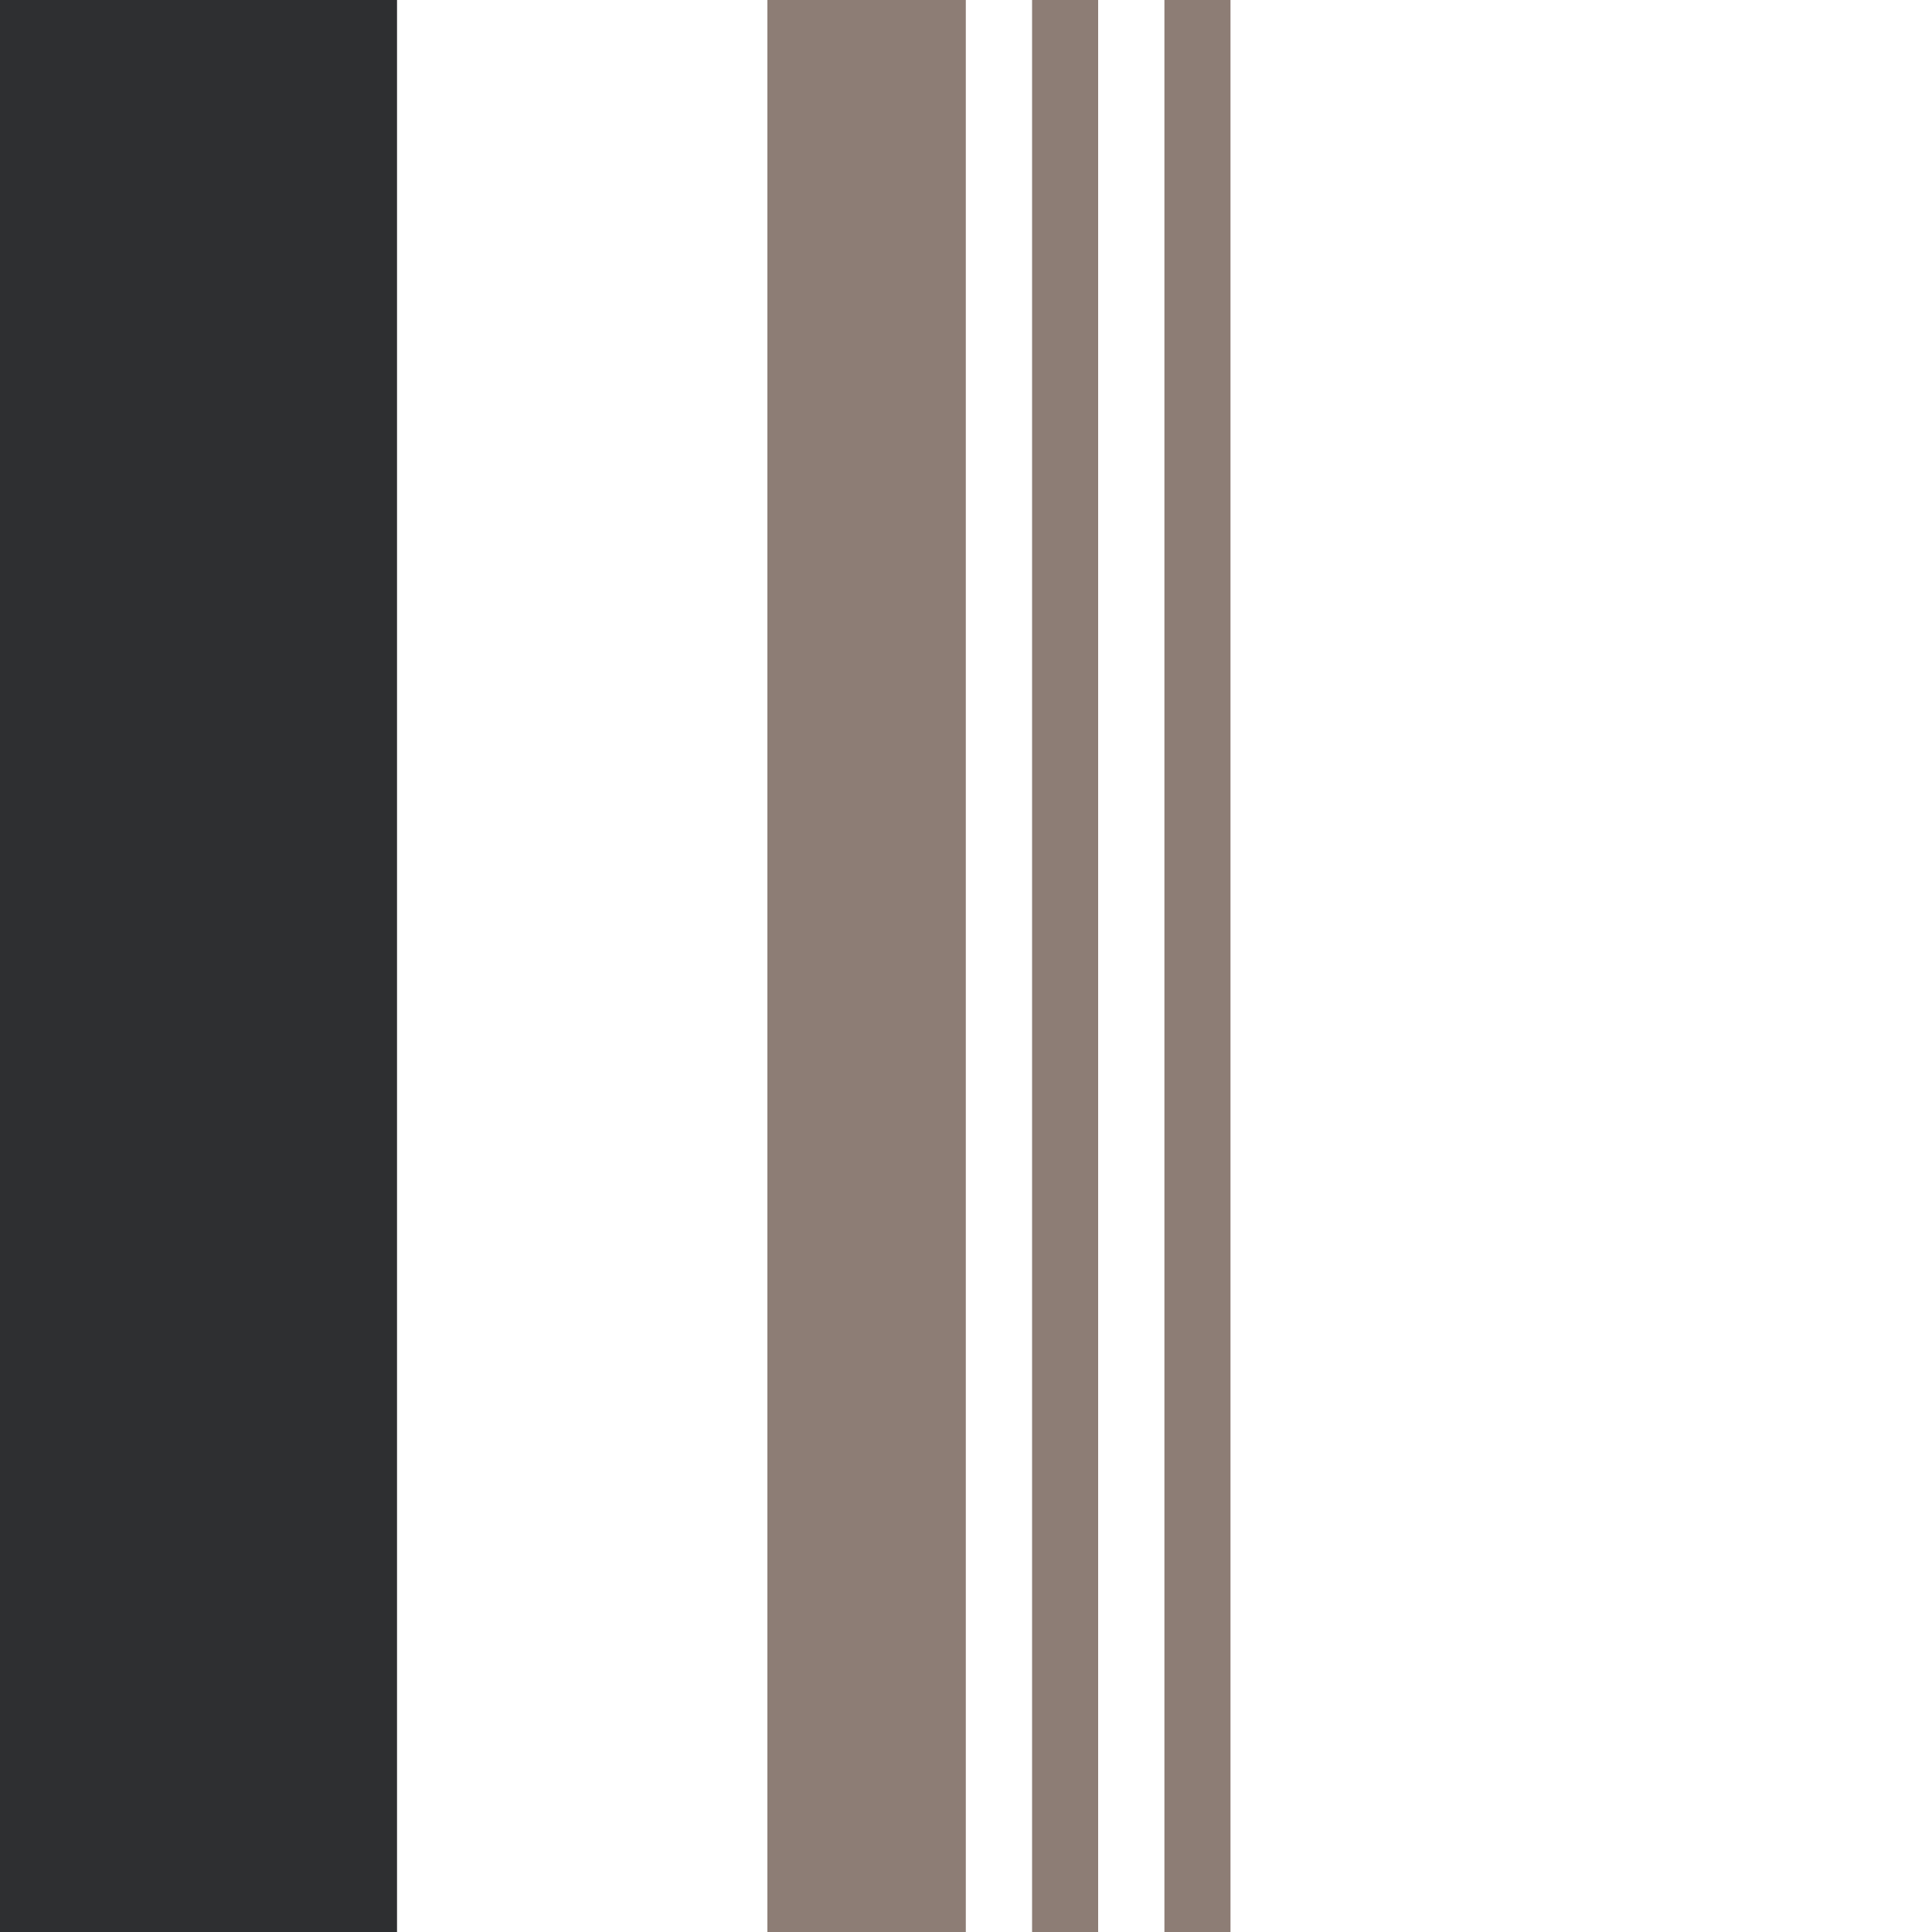
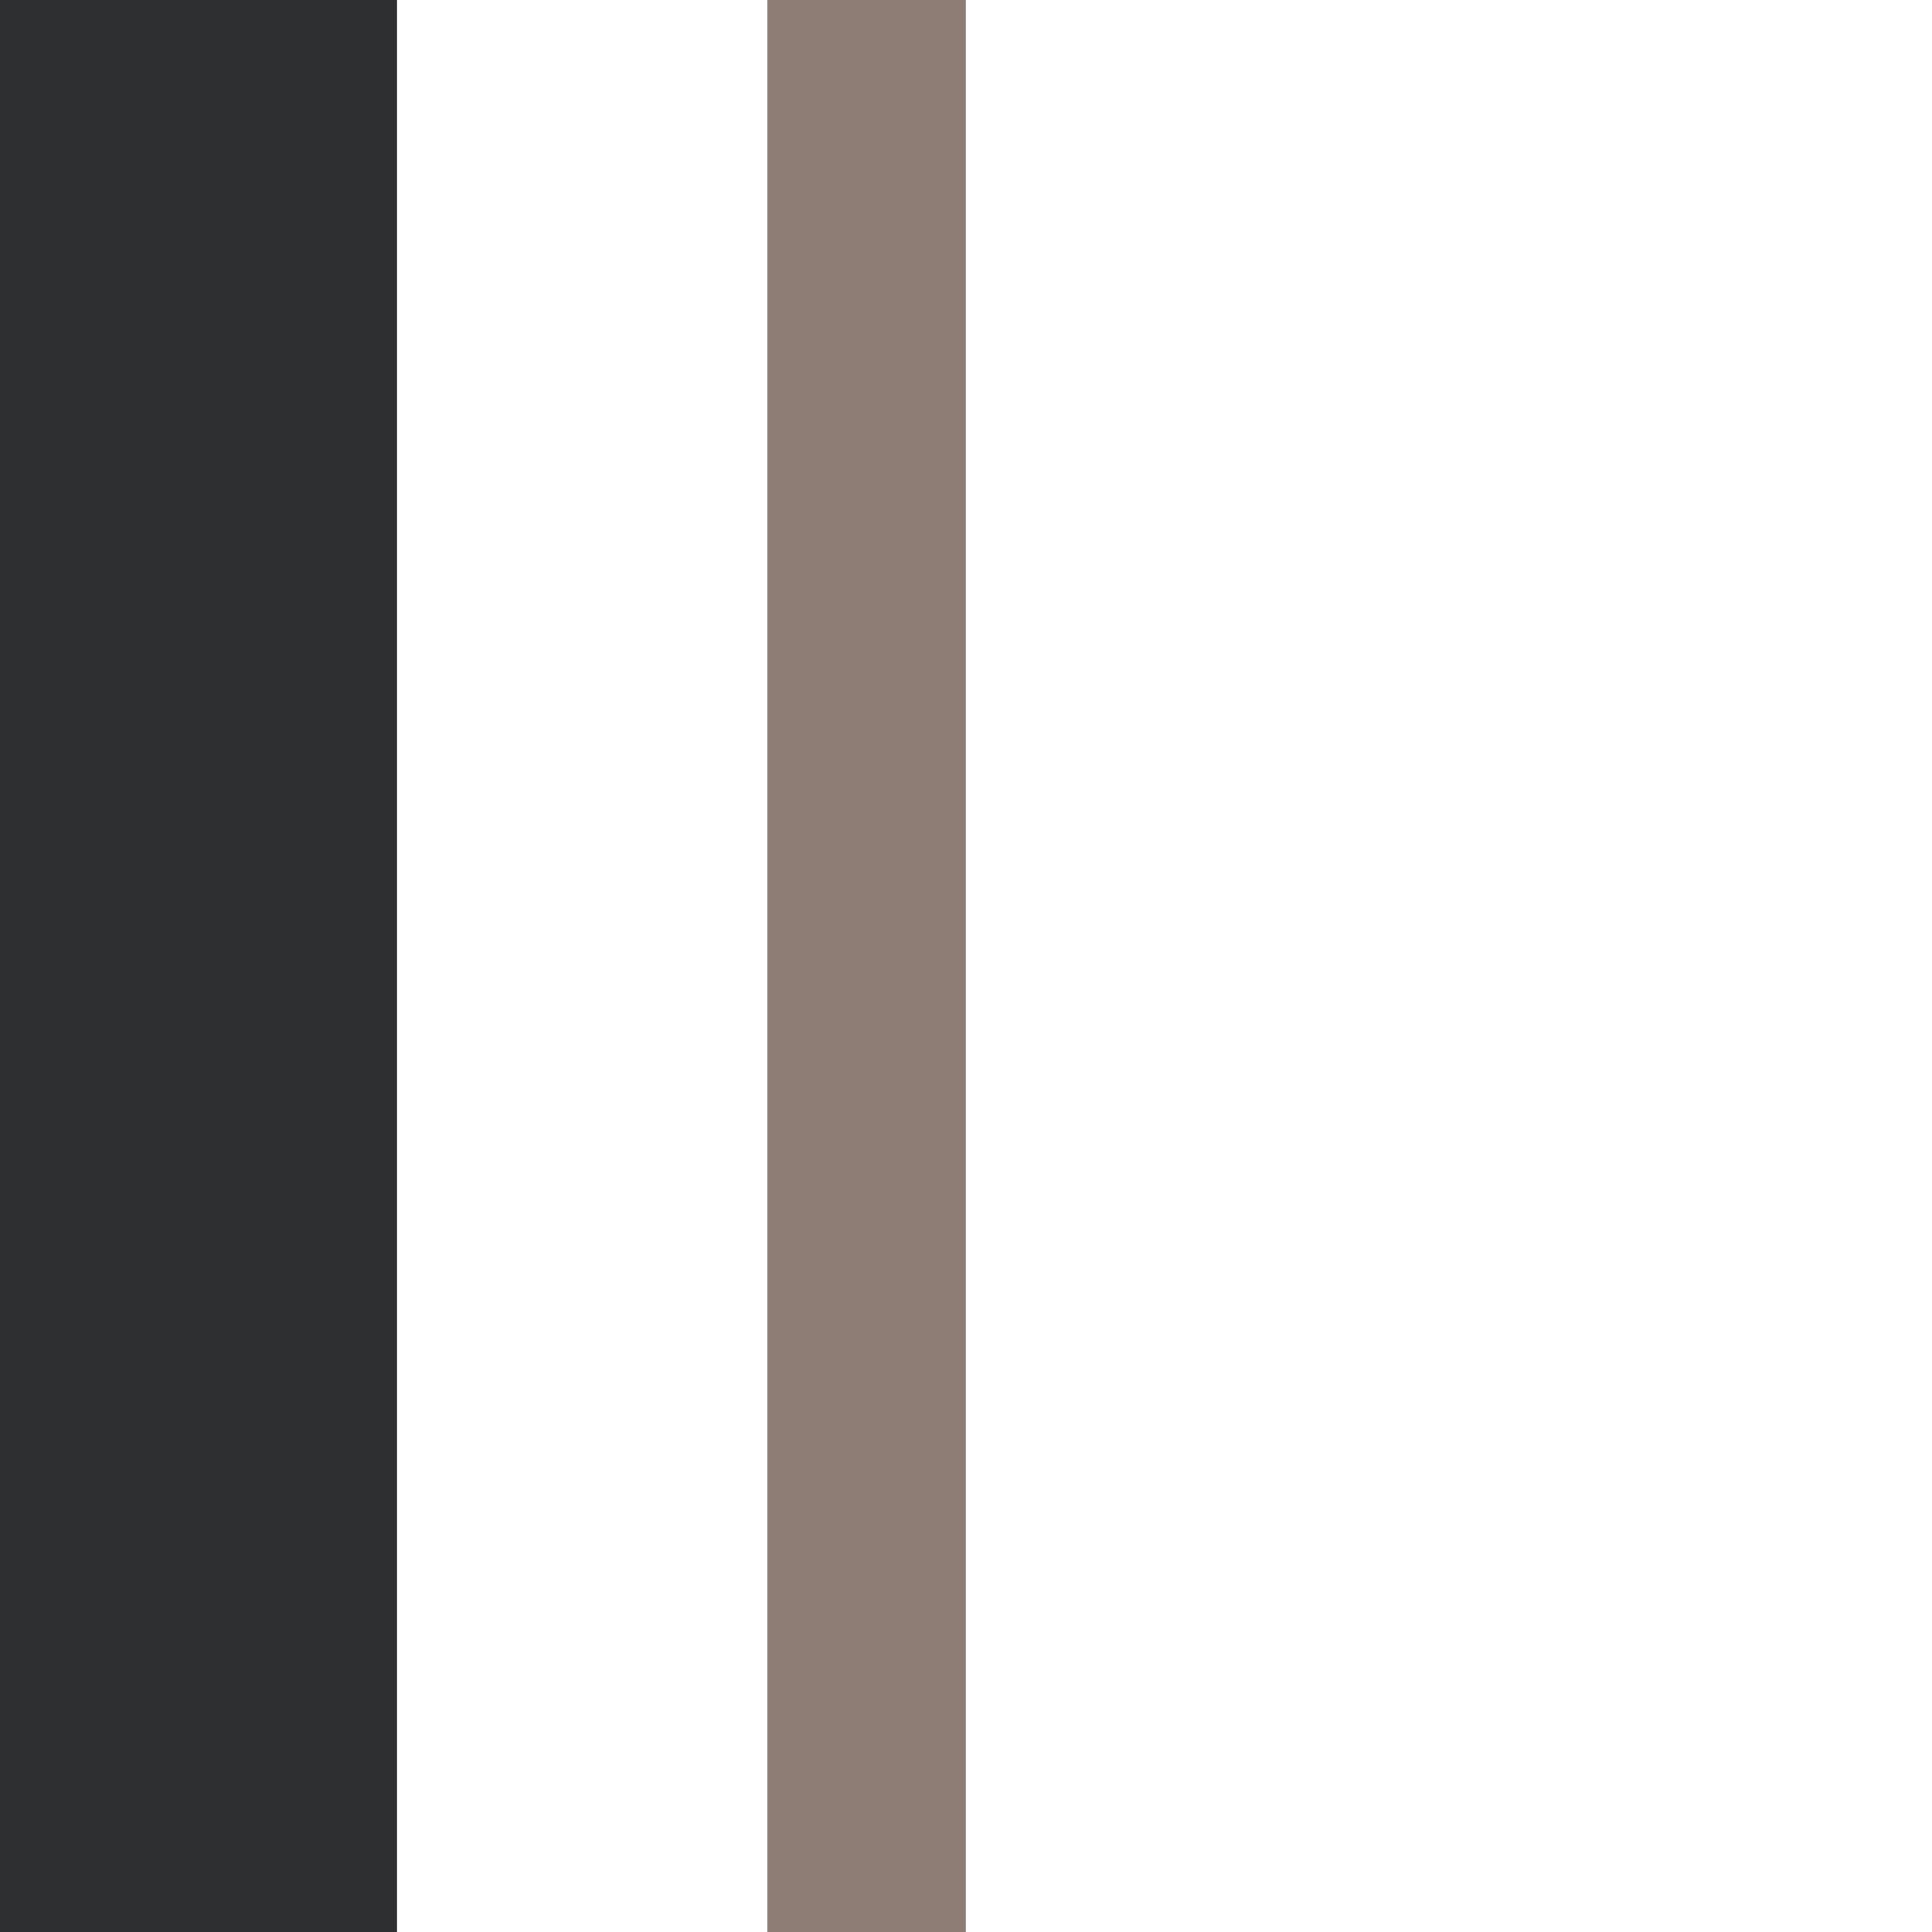
<svg xmlns="http://www.w3.org/2000/svg" viewBox="0 0 100 100">
  <defs>
    <style>.cls-1{isolation:isolate;}.cls-2{fill:#2e2f31;mix-blend-mode:multiply;}.cls-3{fill:#8d7d75;}</style>
  </defs>
  <g class="cls-1">
    <g id="レイヤー_1" data-name="レイヤー 1">
      <rect class="cls-2" width="20.55" height="100" transform="translate(20.55 100) rotate(180)" />
-       <rect class="cls-3" x="60.27" width="3.42" height="100" transform="translate(123.96 100) rotate(180)" />
-       <rect class="cls-3" x="53.42" width="3.42" height="100" transform="translate(110.26 100) rotate(180)" />
      <rect class="cls-3" x="39.72" width="10.27" height="100" transform="translate(89.71 100) rotate(180)" />
    </g>
  </g>
</svg>